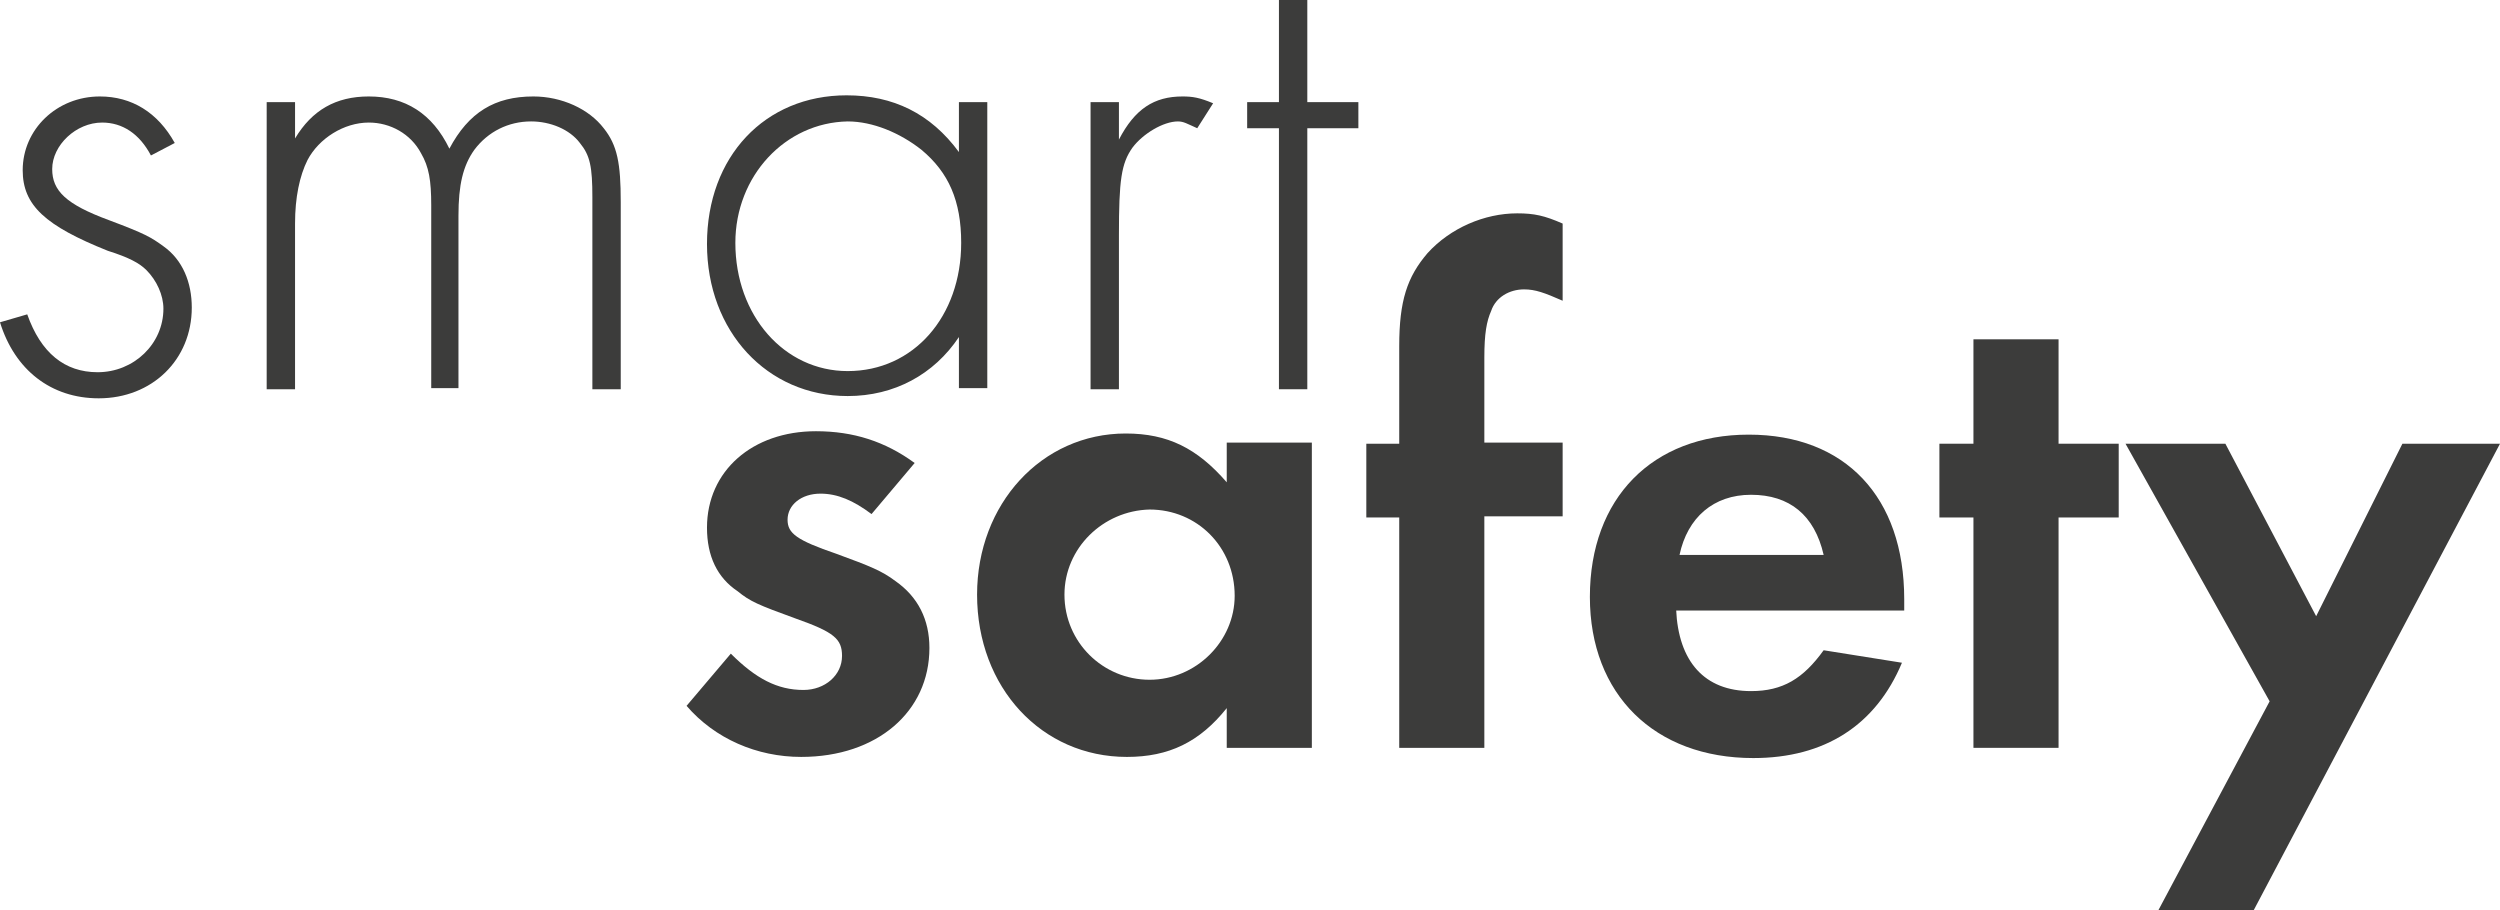
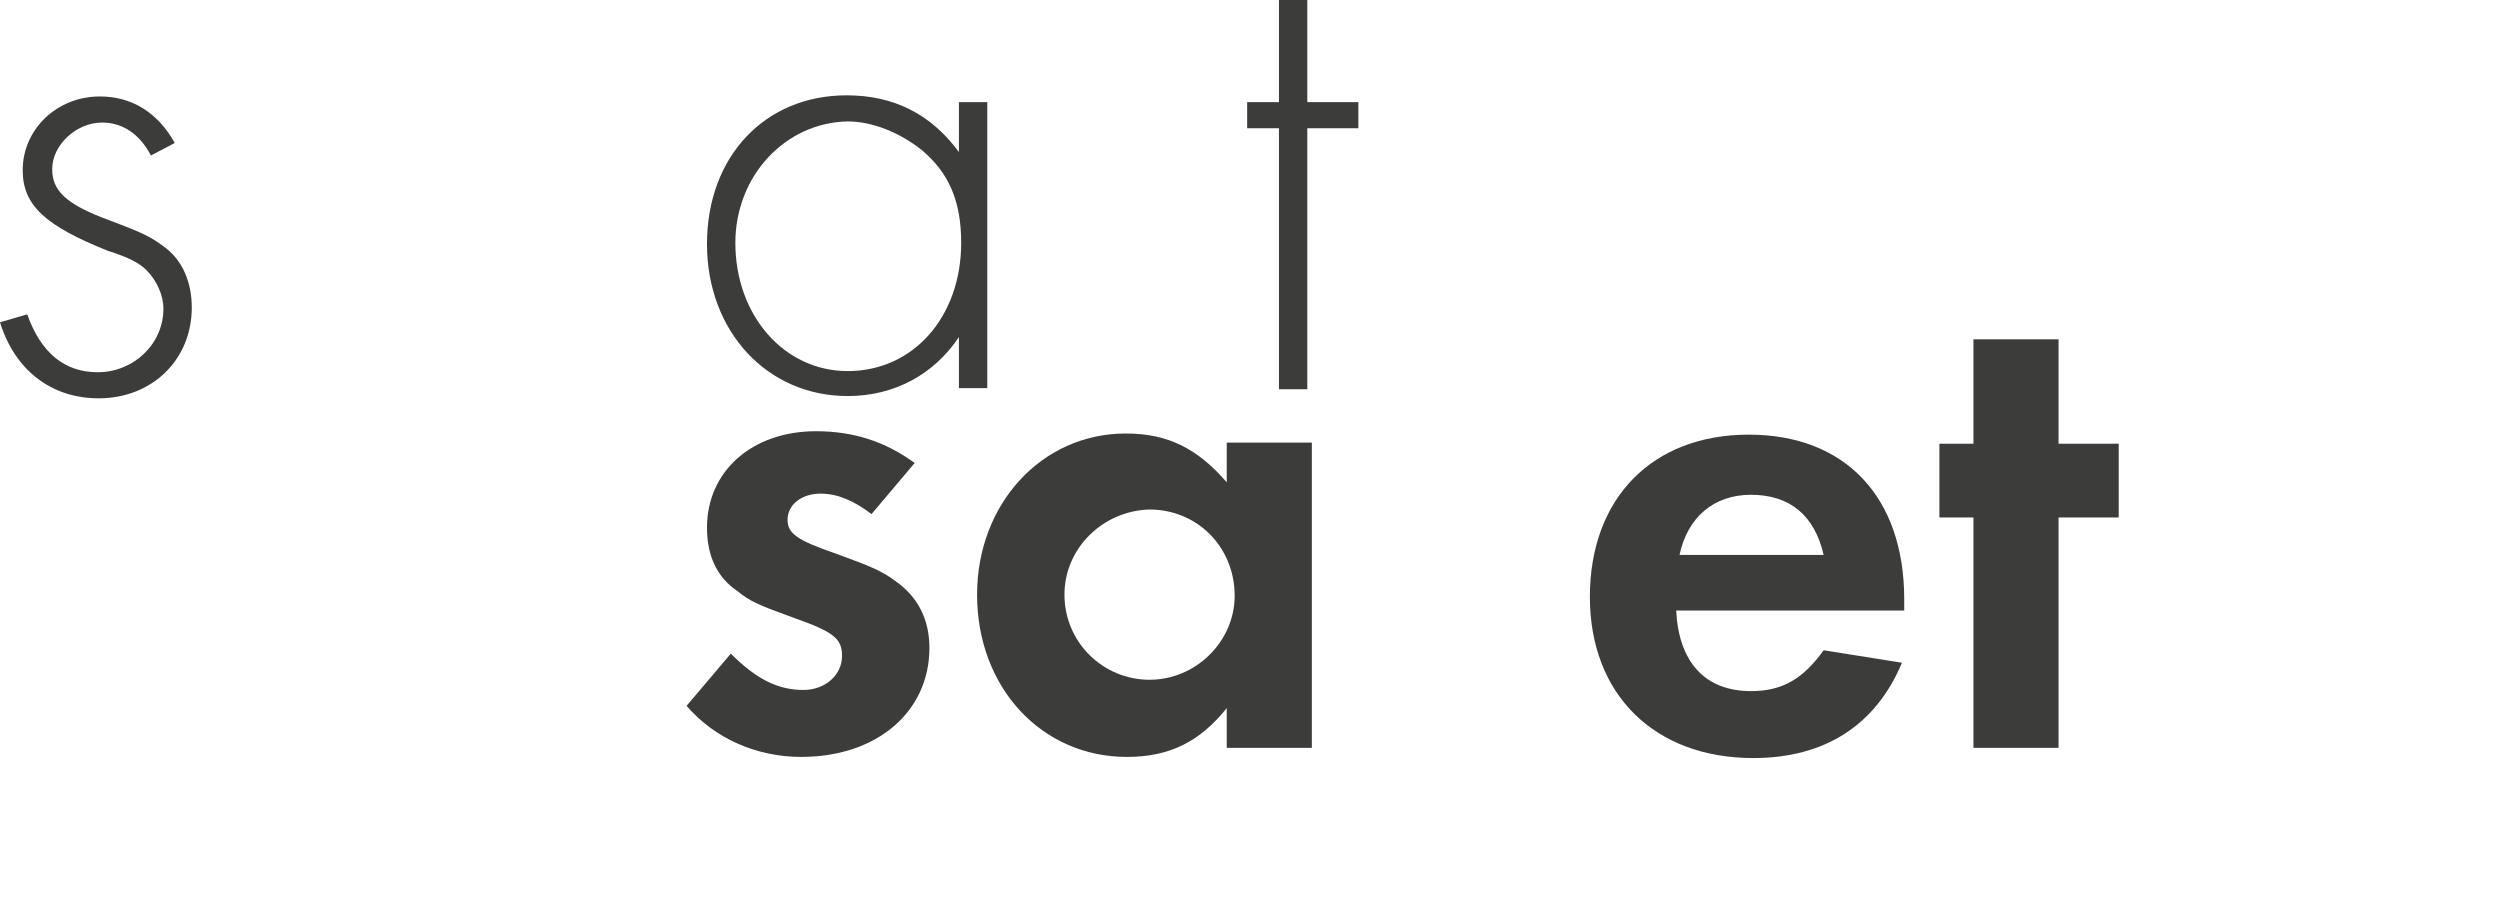
<svg xmlns="http://www.w3.org/2000/svg" version="1.1" id="Ebene_1" x="0px" y="0px" viewBox="0 0 220.3 80.2" style="enable-background:new 0 0 220.3 80.2;" xml:space="preserve">
  <style type="text/css">
	.st0{fill:#F29100;}
	.st1{fill:#3C3C3B;}
	.st2{fill:#F39200;}
</style>
  <g>
    <g>
      <path class="st1" d="M13.3,13.7c-1-1.9-2.5-2.9-4.3-2.9c-2.3,0-4.4,2-4.4,4.1c0,1.9,1.2,3.1,5,4.5c3.2,1.2,3.7,1.5,4.8,2.3    c1.7,1.2,2.5,3.2,2.5,5.4c0,4.6-3.5,8-8.2,8c-4.2,0-7.4-2.5-8.7-6.7l2.4-0.7c1.2,3.4,3.3,5.1,6.2,5.1c3.2,0,5.8-2.5,5.8-5.6    c0-1.2-0.6-2.5-1.5-3.4c-0.6-0.6-1.5-1.1-3.4-1.7C4,19.9,2,18.1,2,15c0-3.6,3-6.5,6.8-6.5c2.8,0,5.1,1.4,6.6,4.1L13.3,13.7z" />
-       <path class="st1" d="M26,9v3.2c1.5-2.5,3.6-3.7,6.5-3.7c3.2,0,5.6,1.5,7.1,4.6c1.7-3.2,4-4.6,7.4-4.6c2.5,0,4.9,1.1,6.2,2.8    c1.2,1.5,1.5,3.1,1.5,6.5v16.5h-2.5V17.4c0-2.7-0.2-3.7-1.1-4.8c-0.9-1.2-2.6-1.9-4.3-1.9c-2,0-3.8,0.9-5,2.5    c-1,1.4-1.4,3.1-1.4,5.8v15.2H38V18.1c0-2.2-0.2-3.4-0.9-4.6c-0.9-1.7-2.7-2.7-4.6-2.7c-2.2,0-4.4,1.4-5.4,3.3    c-0.7,1.4-1.1,3.3-1.1,5.6v14.6h-2.5V9H26z" />
      <path class="st1" d="M64.8,21.4c0,6.4,4.3,11.3,9.9,11.3c5.8,0,10-4.8,10-11.3c0-3.7-1.1-6.2-3.5-8.2c-1.9-1.5-4.3-2.5-6.5-2.5    C69.2,10.8,64.8,15.5,64.8,21.4 M87,9v25.2h-2.5v-4.5c-2.2,3.3-5.7,5.2-9.8,5.2c-7.1,0-12.4-5.7-12.4-13.4    c0-7.7,5.1-13.1,12.3-13.1c4.1,0,7.4,1.6,9.9,5V9H87z" />
-       <path class="st1" d="M98.6,9v3.3c1.4-2.7,3.1-3.8,5.6-3.8c0.9,0,1.5,0.1,2.7,0.6l-1.4,2.2c-0.9-0.4-1.2-0.6-1.7-0.6    c-1.3,0-3.1,1.1-4,2.3c-1,1.4-1.2,2.9-1.2,7.7v13.6h-2.5V9H98.6z" />
    </g>
    <polygon class="st1" points="112.7,0 112.7,9 109.9,9 109.9,11.3 112.7,11.3 112.7,34.3 115.2,34.3 115.2,11.3 119.7,11.3 119.7,9    115.2,9 115.2,0  " />
  </g>
  <g>
    <g>
      <path class="st1" d="M76.8,45.3c-1.6-1.2-3-1.8-4.5-1.8c-1.7,0-2.9,1-2.9,2.3c0,1.2,0.8,1.8,4.3,3c3,1.1,4,1.5,5.2,2.4    c2,1.4,3,3.4,3,5.9c0,5.6-4.6,9.6-11.3,9.6c-3.9,0-7.6-1.6-10.1-4.5l3.9-4.6c2.2,2.2,4.1,3.2,6.4,3.2c1.9,0,3.4-1.3,3.4-3    c0-1.5-0.7-2.1-4.1-3.3c-3.3-1.2-4-1.5-5.1-2.4c-1.8-1.2-2.7-3.1-2.7-5.6c0-5,4-8.5,9.6-8.5c3.3,0,6.1,0.9,8.7,2.8L76.8,45.3z" />
      <path class="st1" d="M93.8,52.4c0,4.2,3.4,7.5,7.5,7.5c4.1,0,7.5-3.4,7.5-7.4c0-4.3-3.3-7.6-7.5-7.6C97.2,45,93.8,48.3,93.8,52.4     M115.6,39.1v26.8h-7.5v-3.5c-2.4,3-5.1,4.3-8.8,4.3c-7.5,0-13.2-6.1-13.2-14.3c0-8,5.7-14.2,13.1-14.2c3.7,0,6.3,1.3,8.9,4.3    v-3.5H115.6z" />
-       <path class="st1" d="M130.8,65.9h-7.5V45.6h-2.9v-6.5h2.9v-8.6c0-4,0.7-6.1,2.5-8.2c2-2.2,5-3.5,7.9-3.5c1.5,0,2.4,0.2,4,0.9v6.8    c-1.6-0.7-2.4-1-3.4-1c-1.3,0-2.5,0.7-2.9,1.9c-0.4,0.9-0.6,2-0.6,4.1v7.5h6.9v6.5h-6.9V65.9z" />
      <path class="st1" d="M160.7,48.9c-0.8-3.5-3-5.3-6.4-5.3c-3.3,0-5.6,2-6.3,5.3H160.7z M147.7,53.7c0.2,4.6,2.5,7.2,6.6,7.2    c2.8,0,4.6-1.1,6.4-3.6l6.9,1.1c-2.3,5.5-6.8,8.4-13.1,8.4c-8.7,0-14.4-5.6-14.4-14.2c0-8.7,5.5-14.3,14-14.3    c8.5,0,13.7,5.5,13.7,14.5v1H147.7z" />
    </g>
    <polygon class="st1" points="181.4,65.9 173.9,65.9 173.9,45.6 170.9,45.6 170.9,39.1 173.9,39.1 173.9,29.9 181.4,29.9    181.4,39.1 186.7,39.1 186.7,45.6 181.4,45.6  " />
-     <polygon class="st1" points="211.7,39.1 204.1,54.3 196.1,39.1 187.3,39.1 200,61.8 190.2,80.2 198.6,80.2 220.3,39.1  " />
  </g>
</svg>